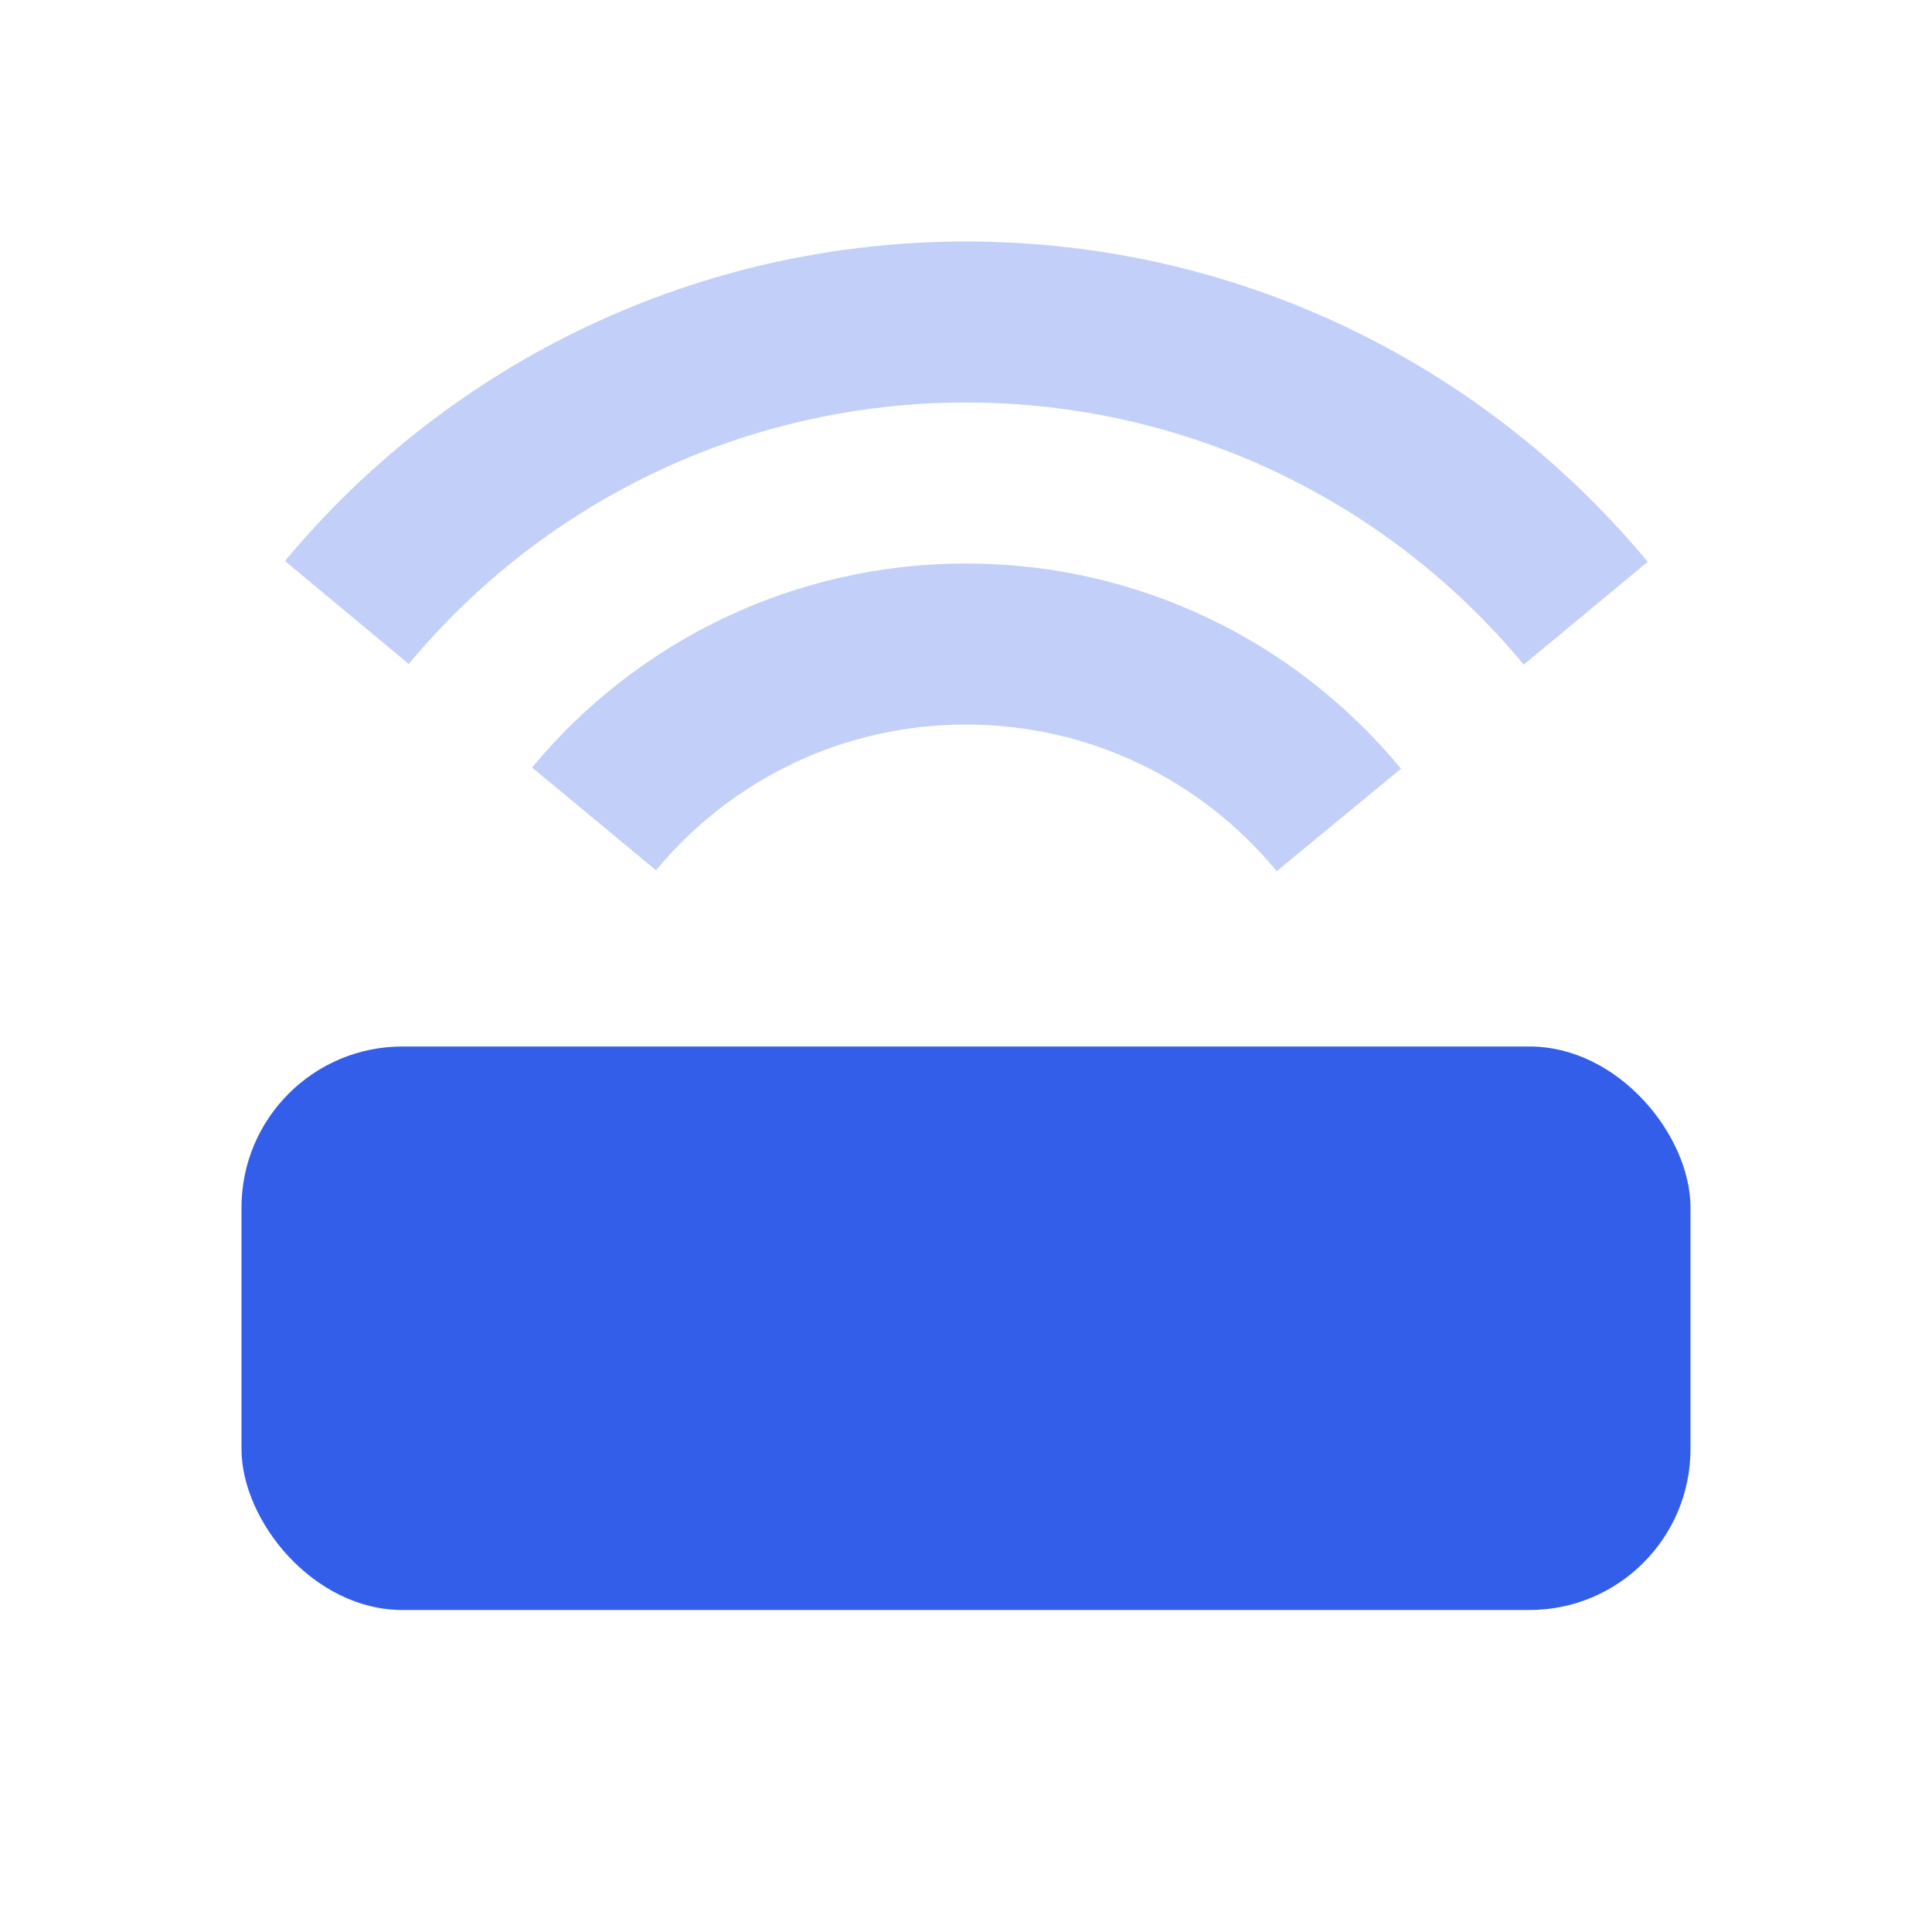
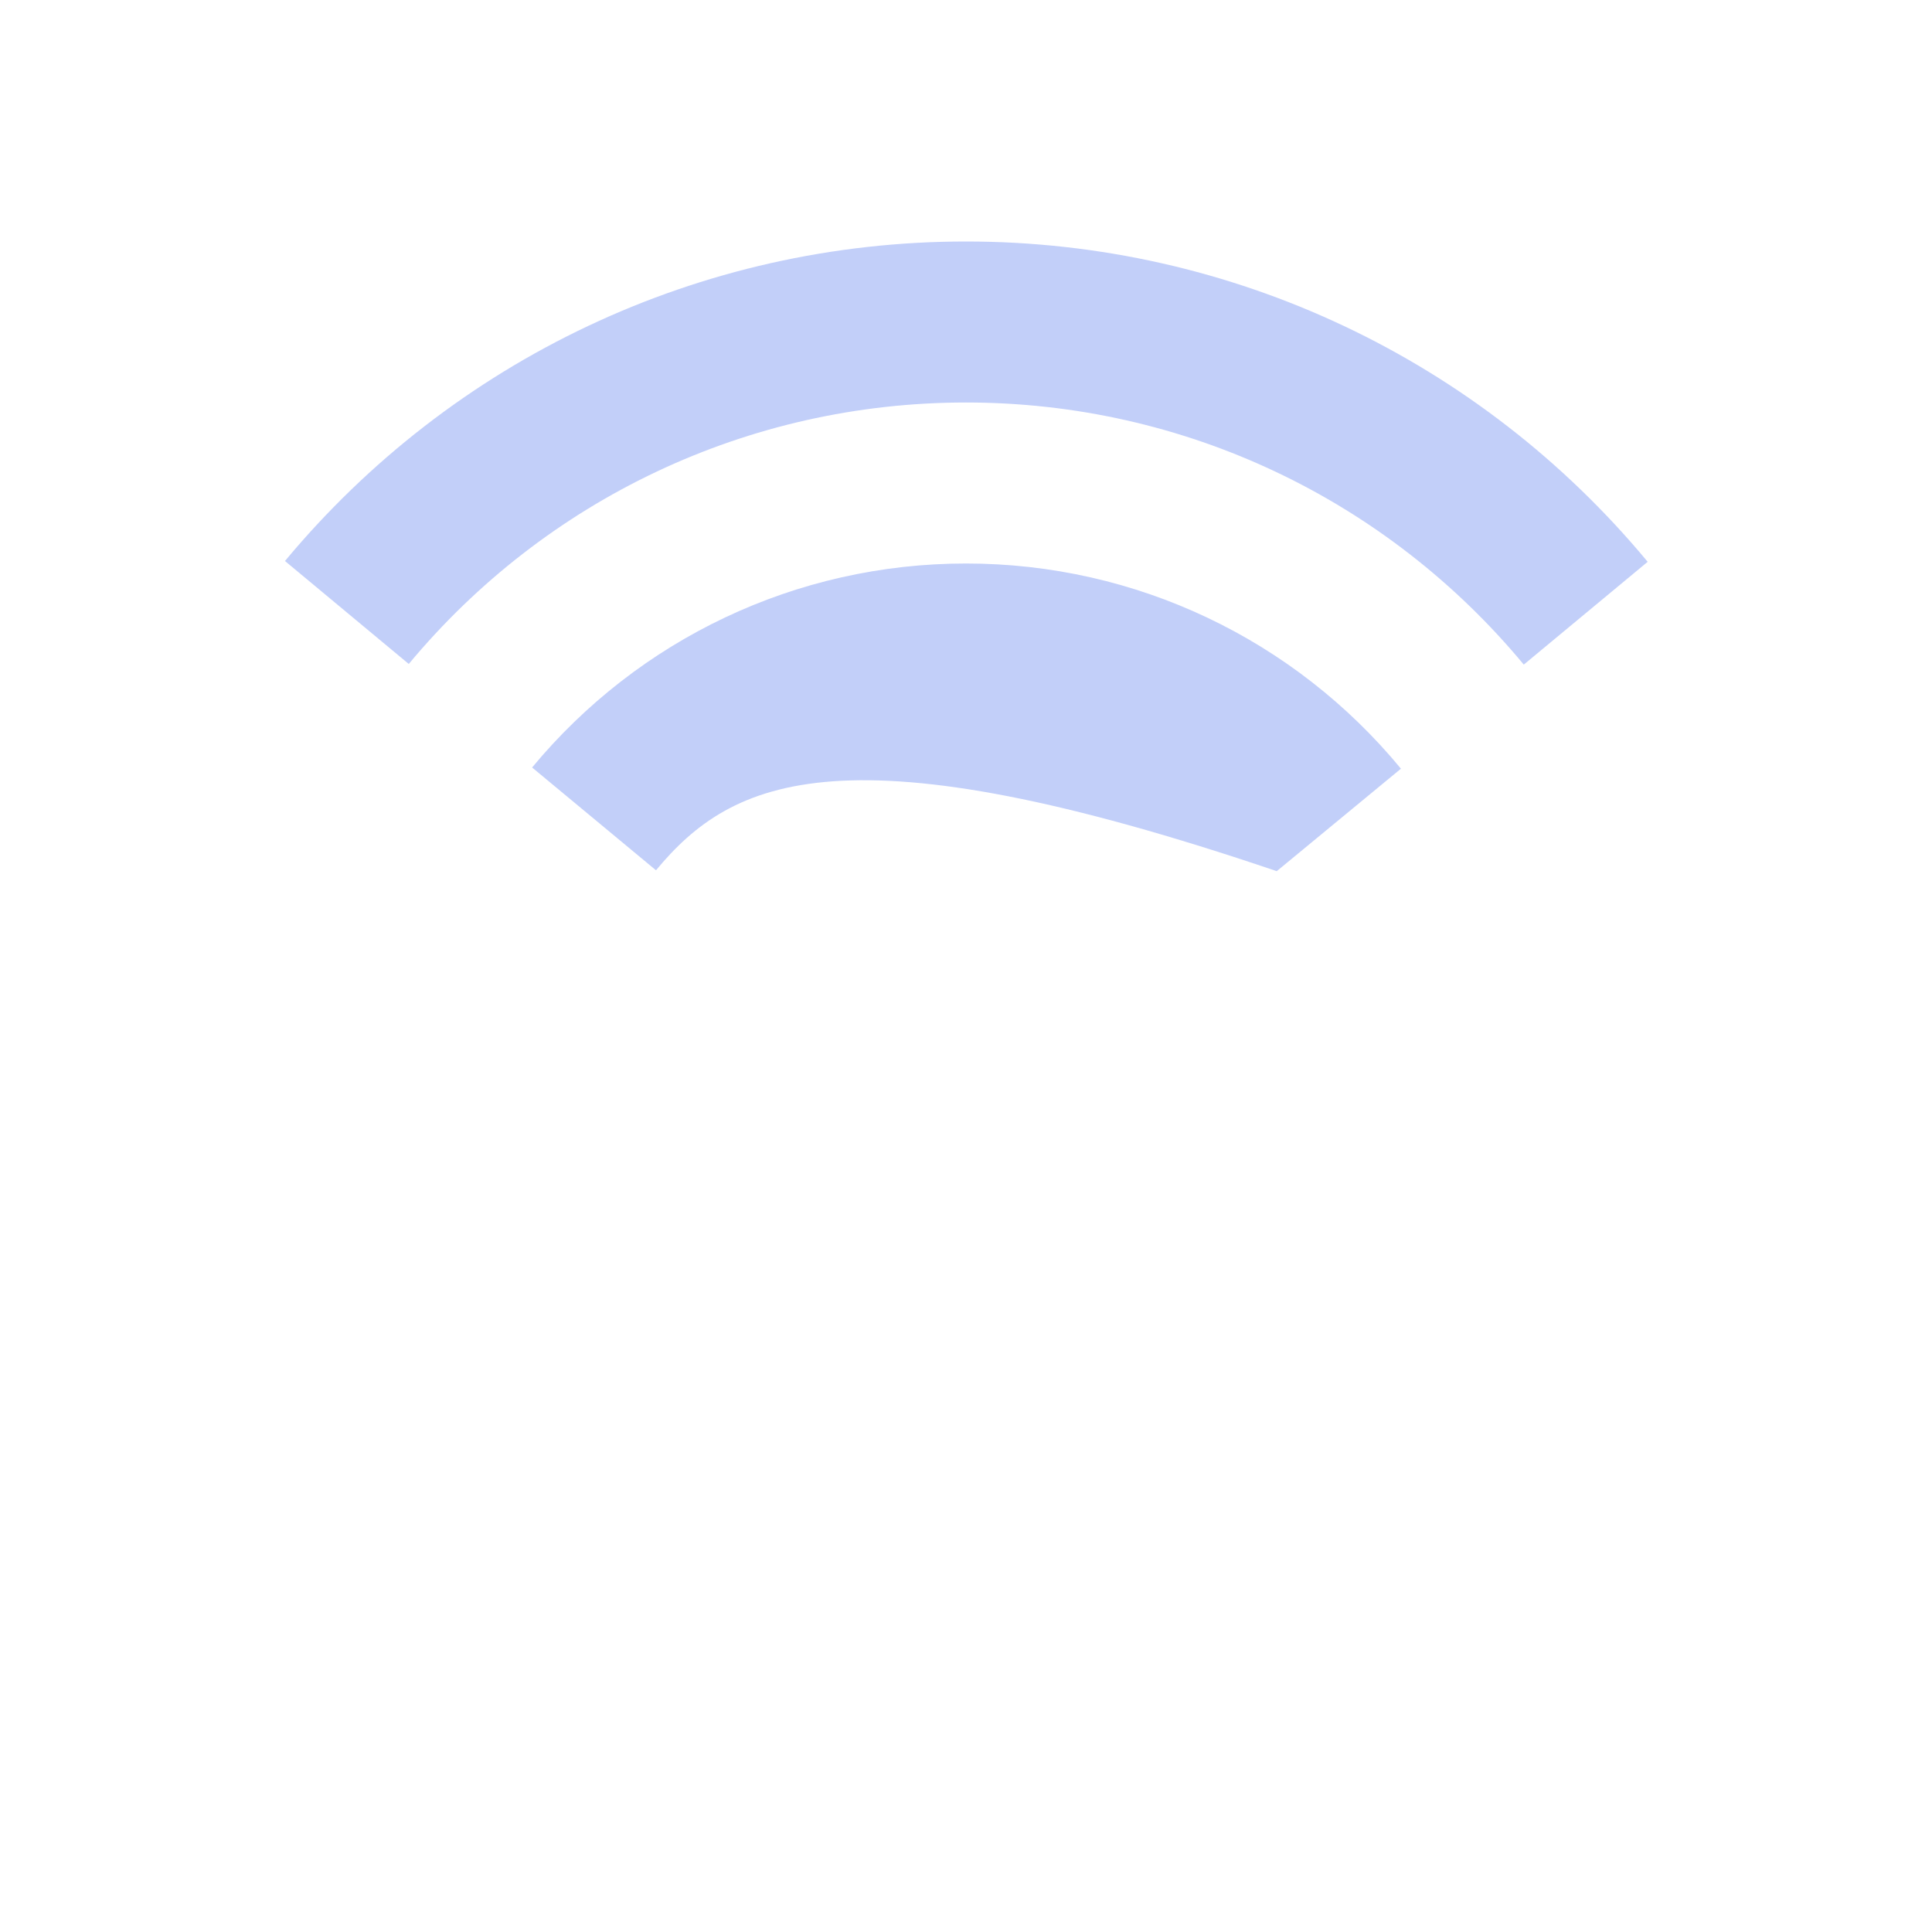
<svg xmlns="http://www.w3.org/2000/svg" width="24px" height="24px" viewBox="0 0 24 24" version="1.1">
  <title>Stockholm-icons / Devices / Router#2</title>
  <desc>Created with Sketch.</desc>
  <g id="Stockholm-icons-/-Devices-/-Router#2" stroke="none" stroke-width="1" fill="none" fill-rule="evenodd">
-     <rect id="bound" x="0" y="0" width="24" height="24" />
-     <rect id="Combined-Shape" fill="#335EEA" x="3" y="13" width="18" height="7" rx="2" />
-     <path d="M17.403,9.549 L15.86,10.822 C14.915,9.675 13.514,9 12,9 C10.491,9 9.094,9.671 8.149,10.811 L6.61,9.534 C7.931,7.941 9.89,7 12,7 C14.117,7 16.082,7.947 17.403,9.549 Z M20.468,6.979 L18.929,8.256 C17.229,6.207 14.714,5 12,5 C9.29,5 6.778,6.204 5.078,8.248 L3.54,6.969 C5.617,4.473 8.689,3 12,3 C15.315,3 18.392,4.477 20.468,6.979 Z" id="Combined-Shape" fill="#335EEA" opacity="0.3" />
+     <path d="M17.403,9.549 L15.86,10.822 C10.491,9 9.094,9.671 8.149,10.811 L6.61,9.534 C7.931,7.941 9.89,7 12,7 C14.117,7 16.082,7.947 17.403,9.549 Z M20.468,6.979 L18.929,8.256 C17.229,6.207 14.714,5 12,5 C9.29,5 6.778,6.204 5.078,8.248 L3.54,6.969 C5.617,4.473 8.689,3 12,3 C15.315,3 18.392,4.477 20.468,6.979 Z" id="Combined-Shape" fill="#335EEA" opacity="0.3" />
  </g>
</svg>